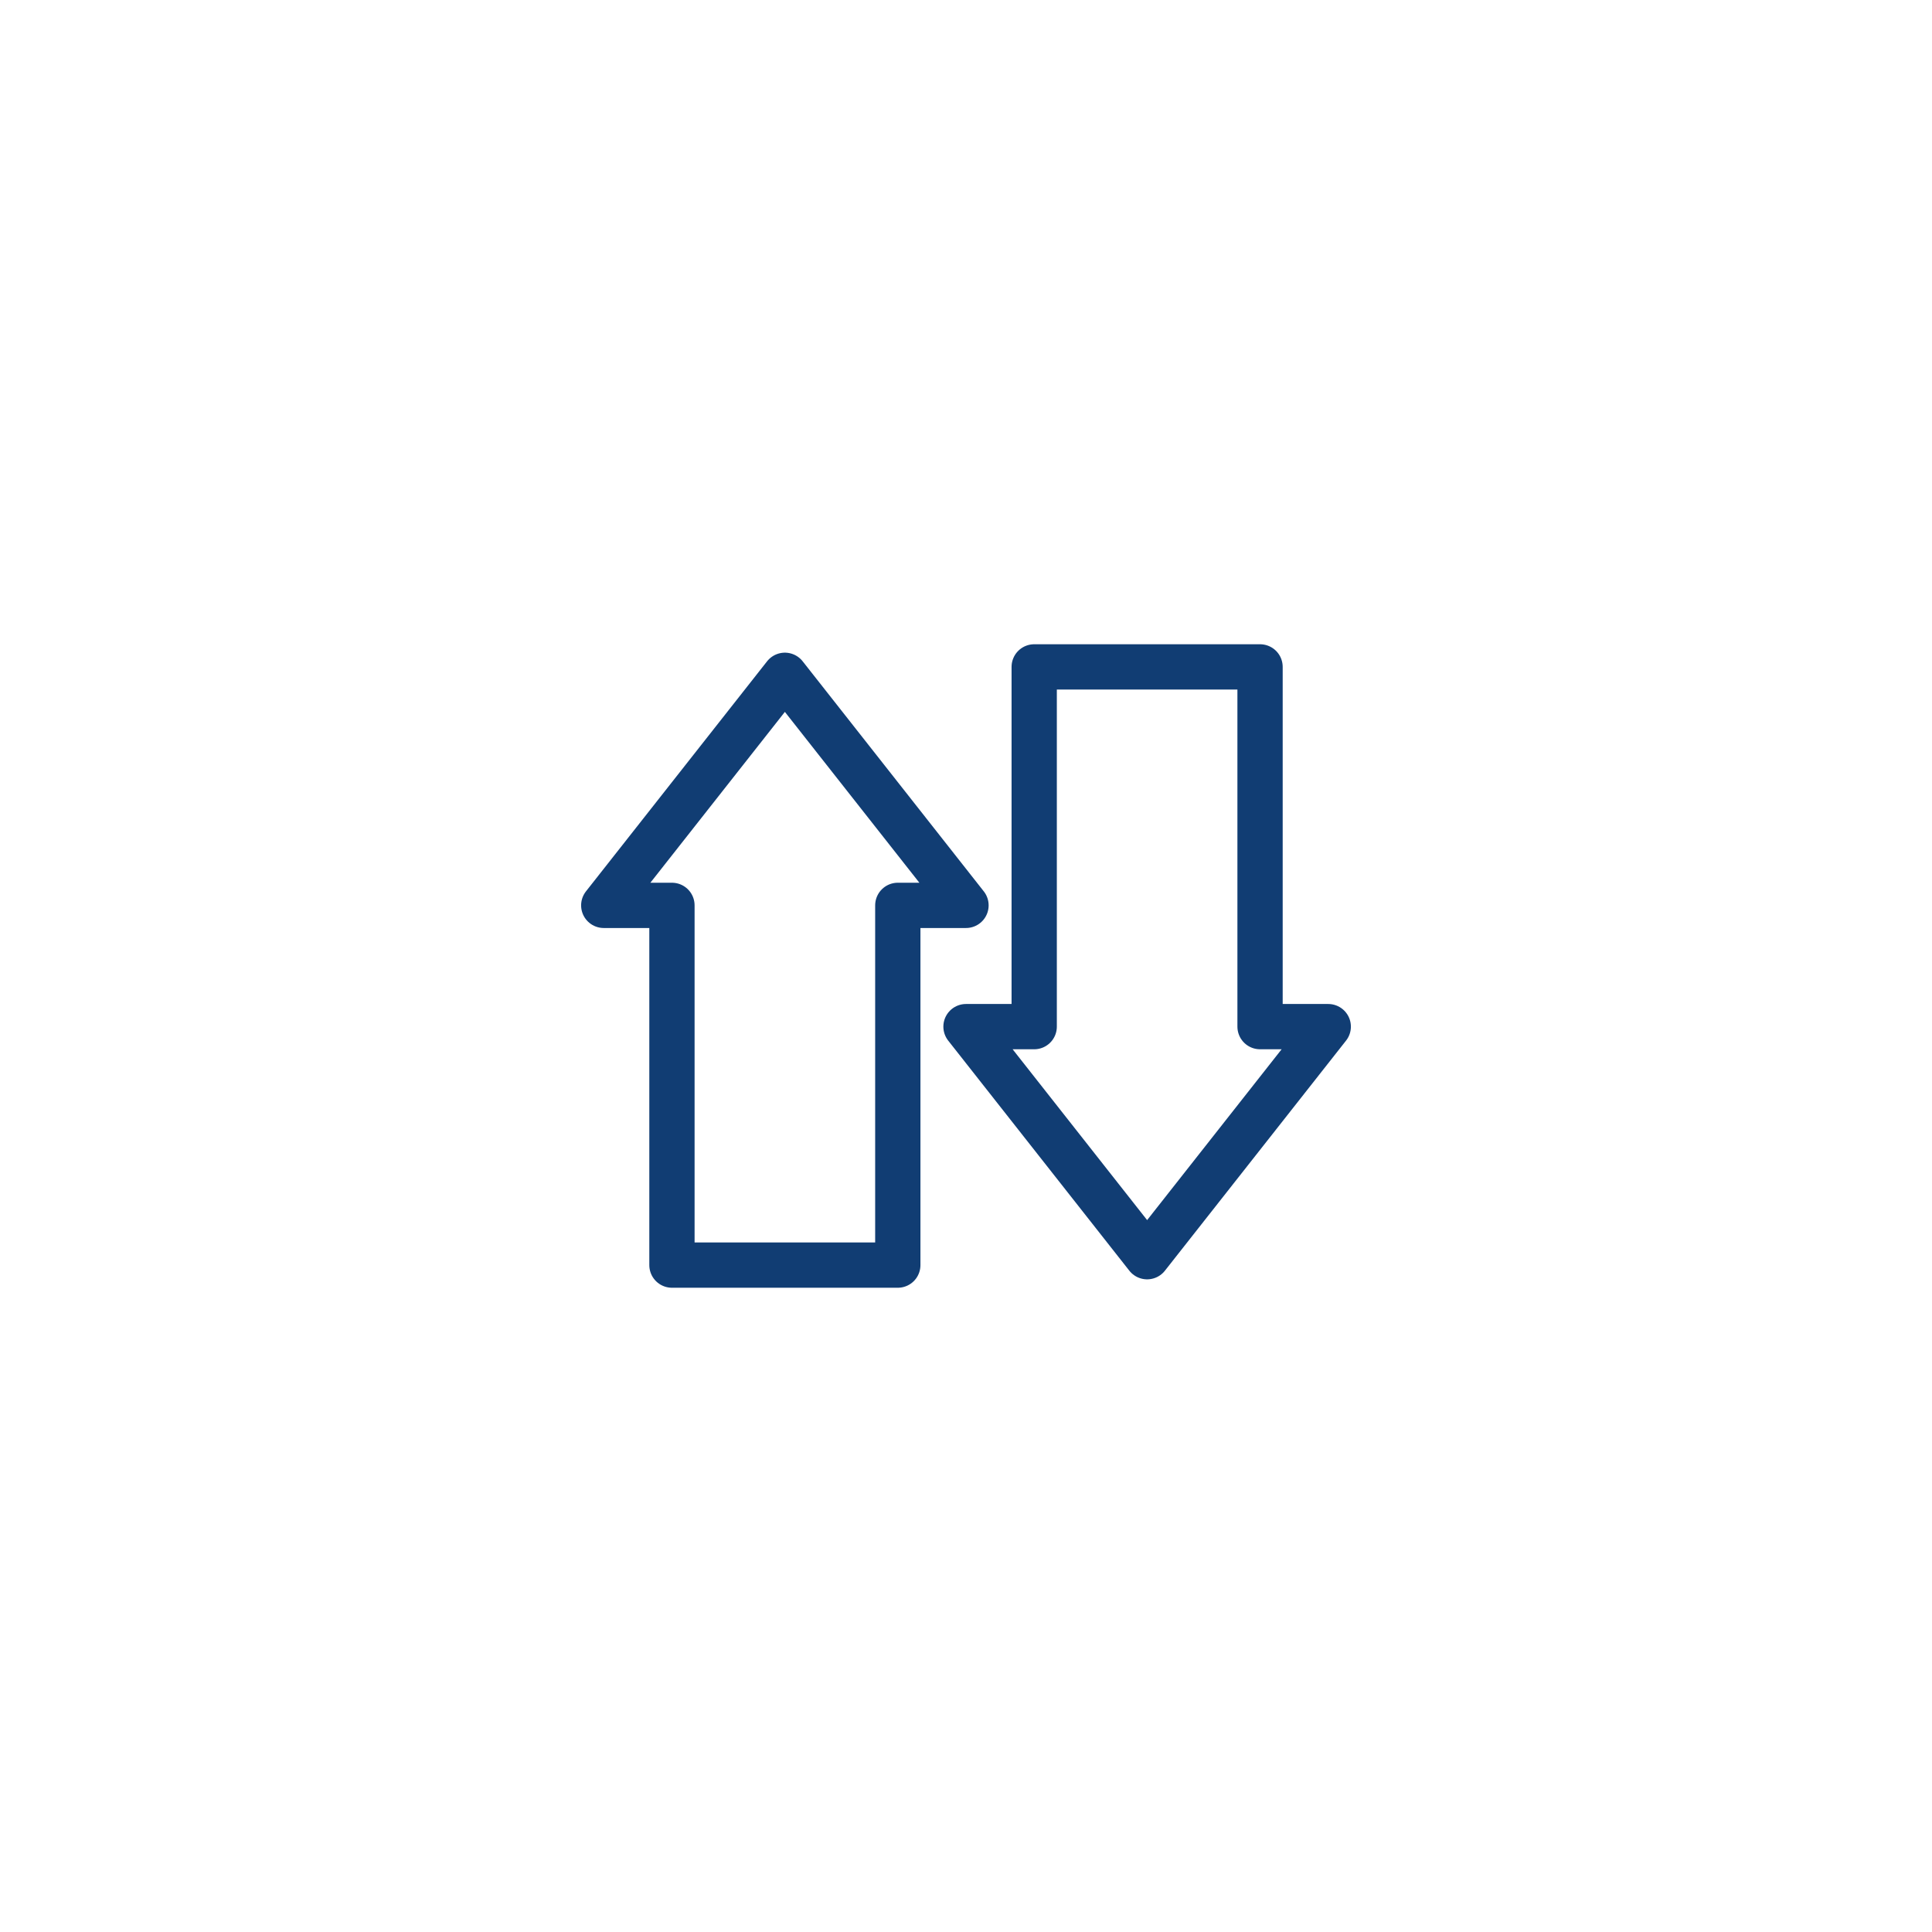
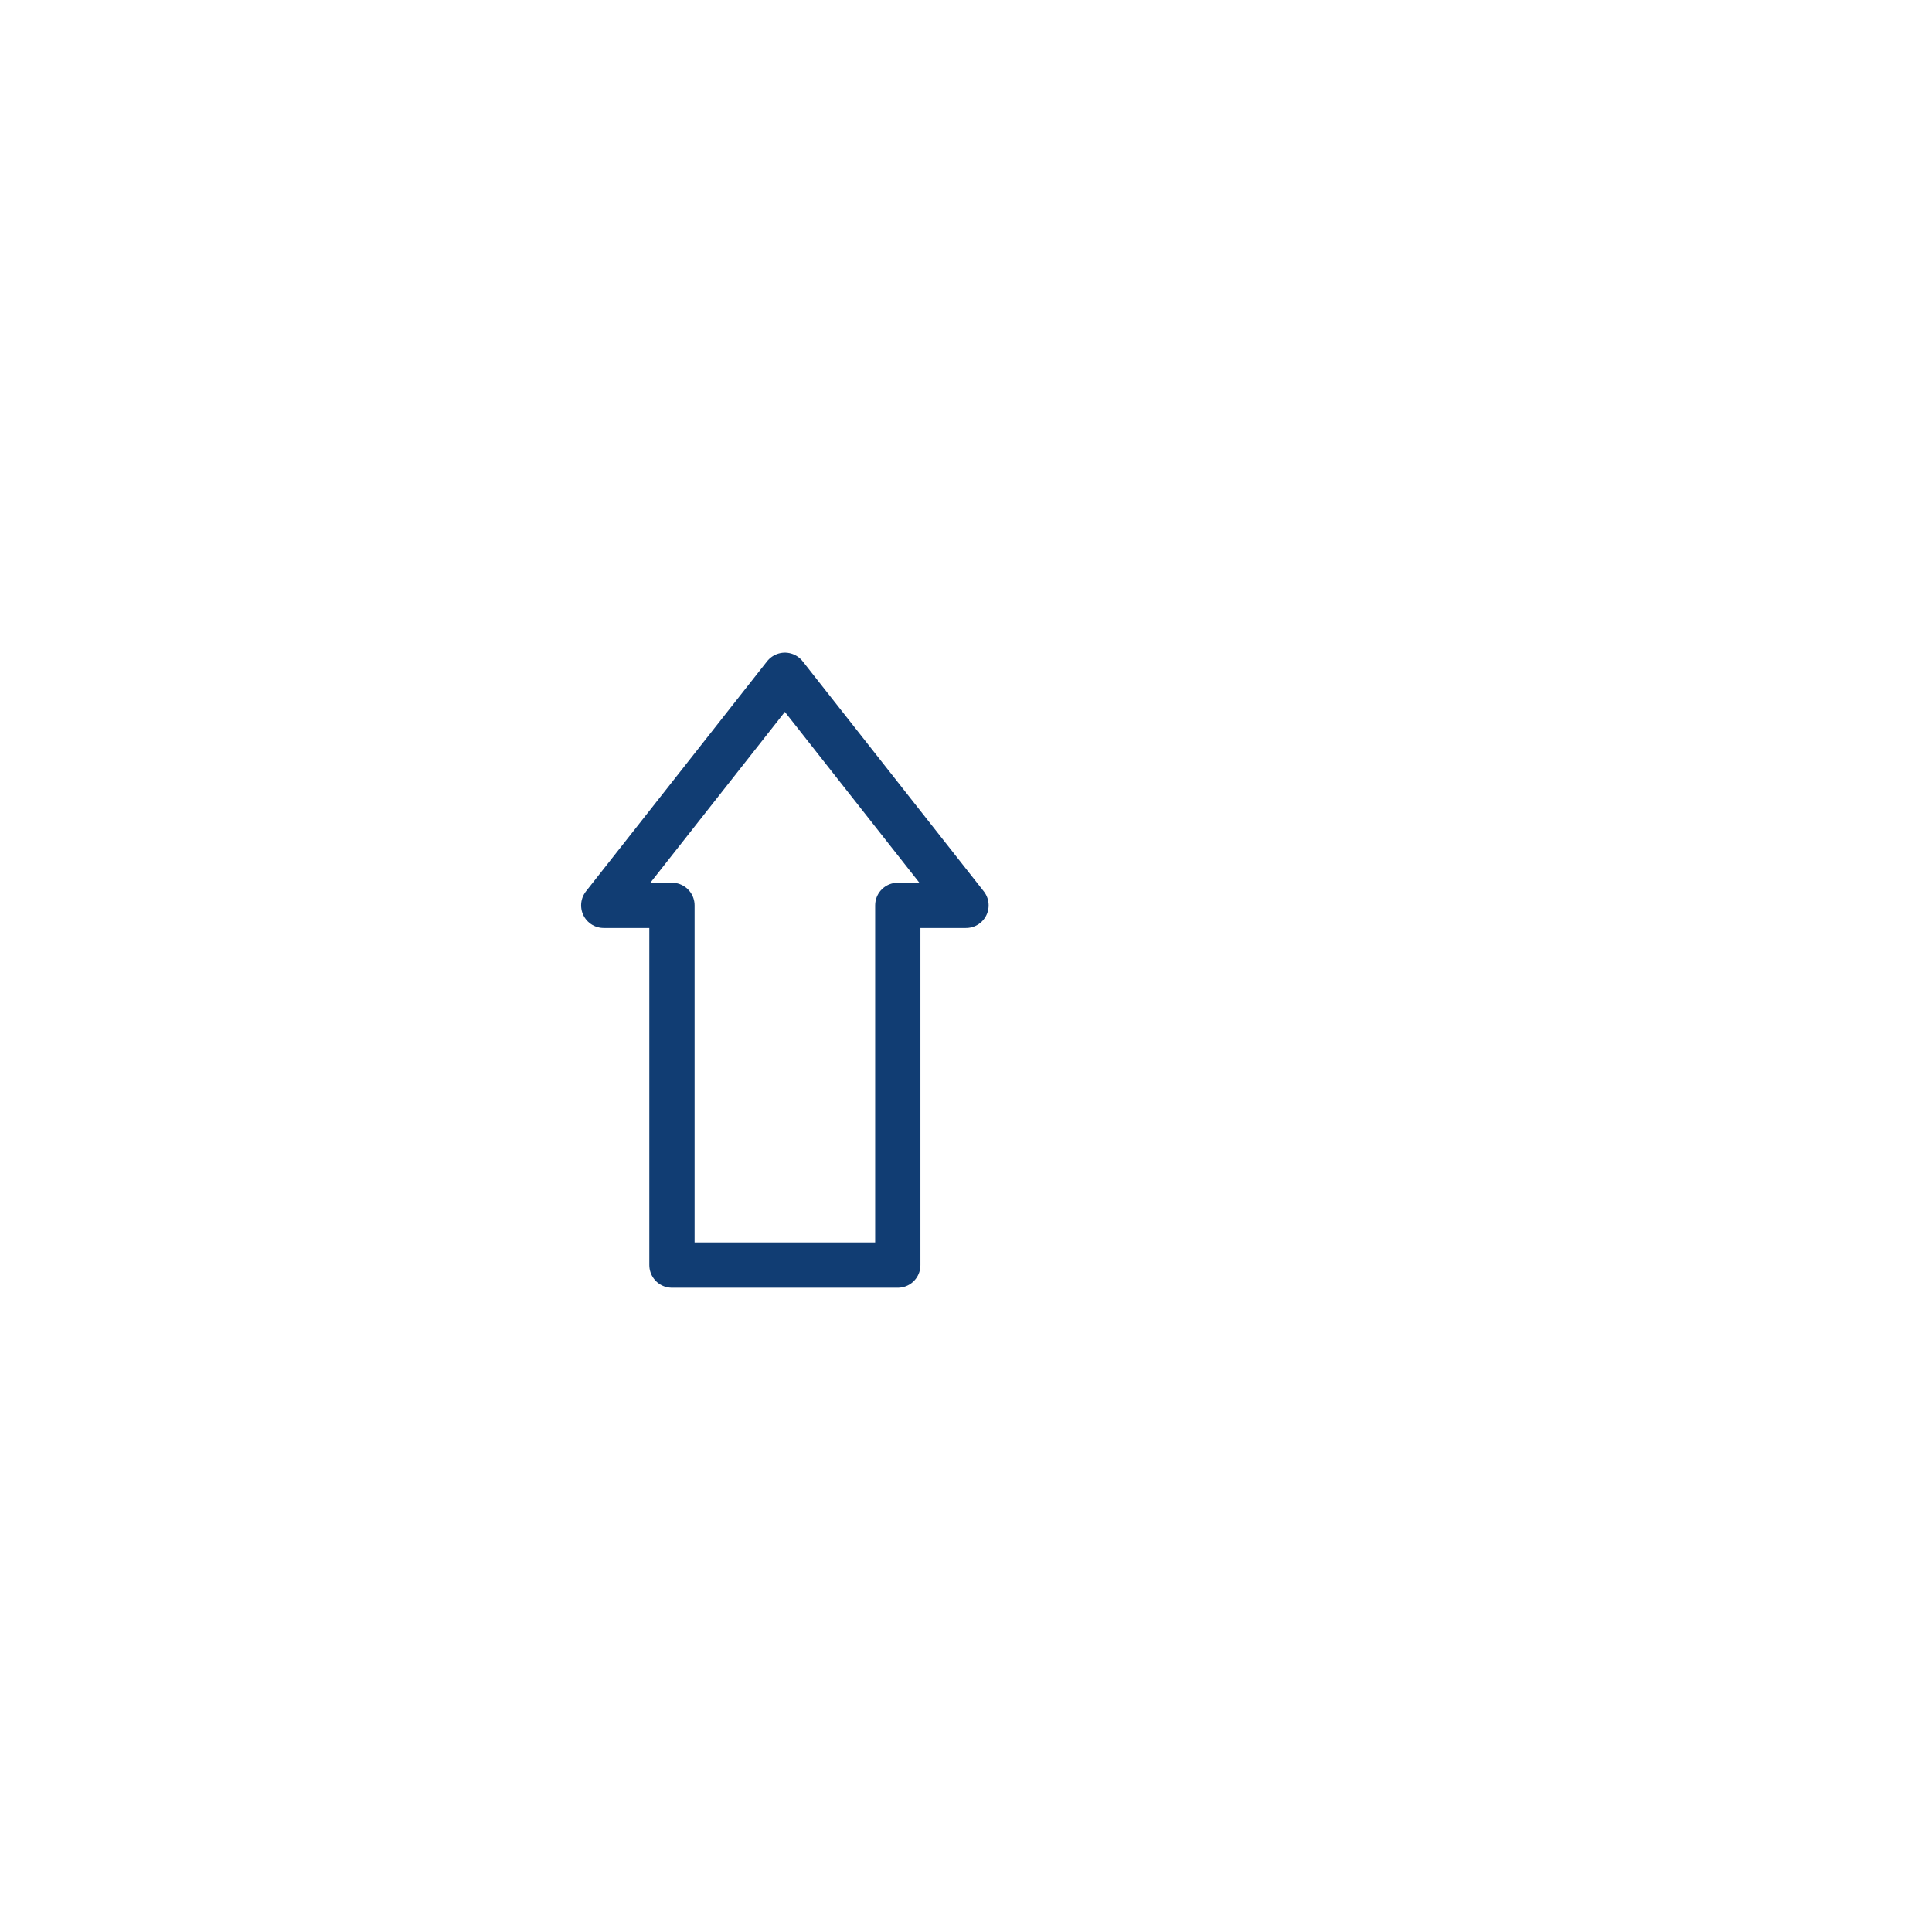
<svg xmlns="http://www.w3.org/2000/svg" width="60" height="60" viewBox="0 0 60 60" fill="none">
  <path d="M24.375 20.972L18.75 28.117L20.868 28.117L20.868 39.289L27.882 39.289L27.882 28.117L30 28.117L24.375 20.972Z" stroke="#113D73" stroke-width="1.406" stroke-linecap="round" stroke-linejoin="round" />
-   <path d="M35.625 39.028L41.25 31.883L39.132 31.883L39.132 20.711L32.118 20.711L32.118 31.883L30 31.883L35.625 39.028Z" stroke="#113D73" stroke-width="1.406" stroke-linecap="round" stroke-linejoin="round" />
</svg>